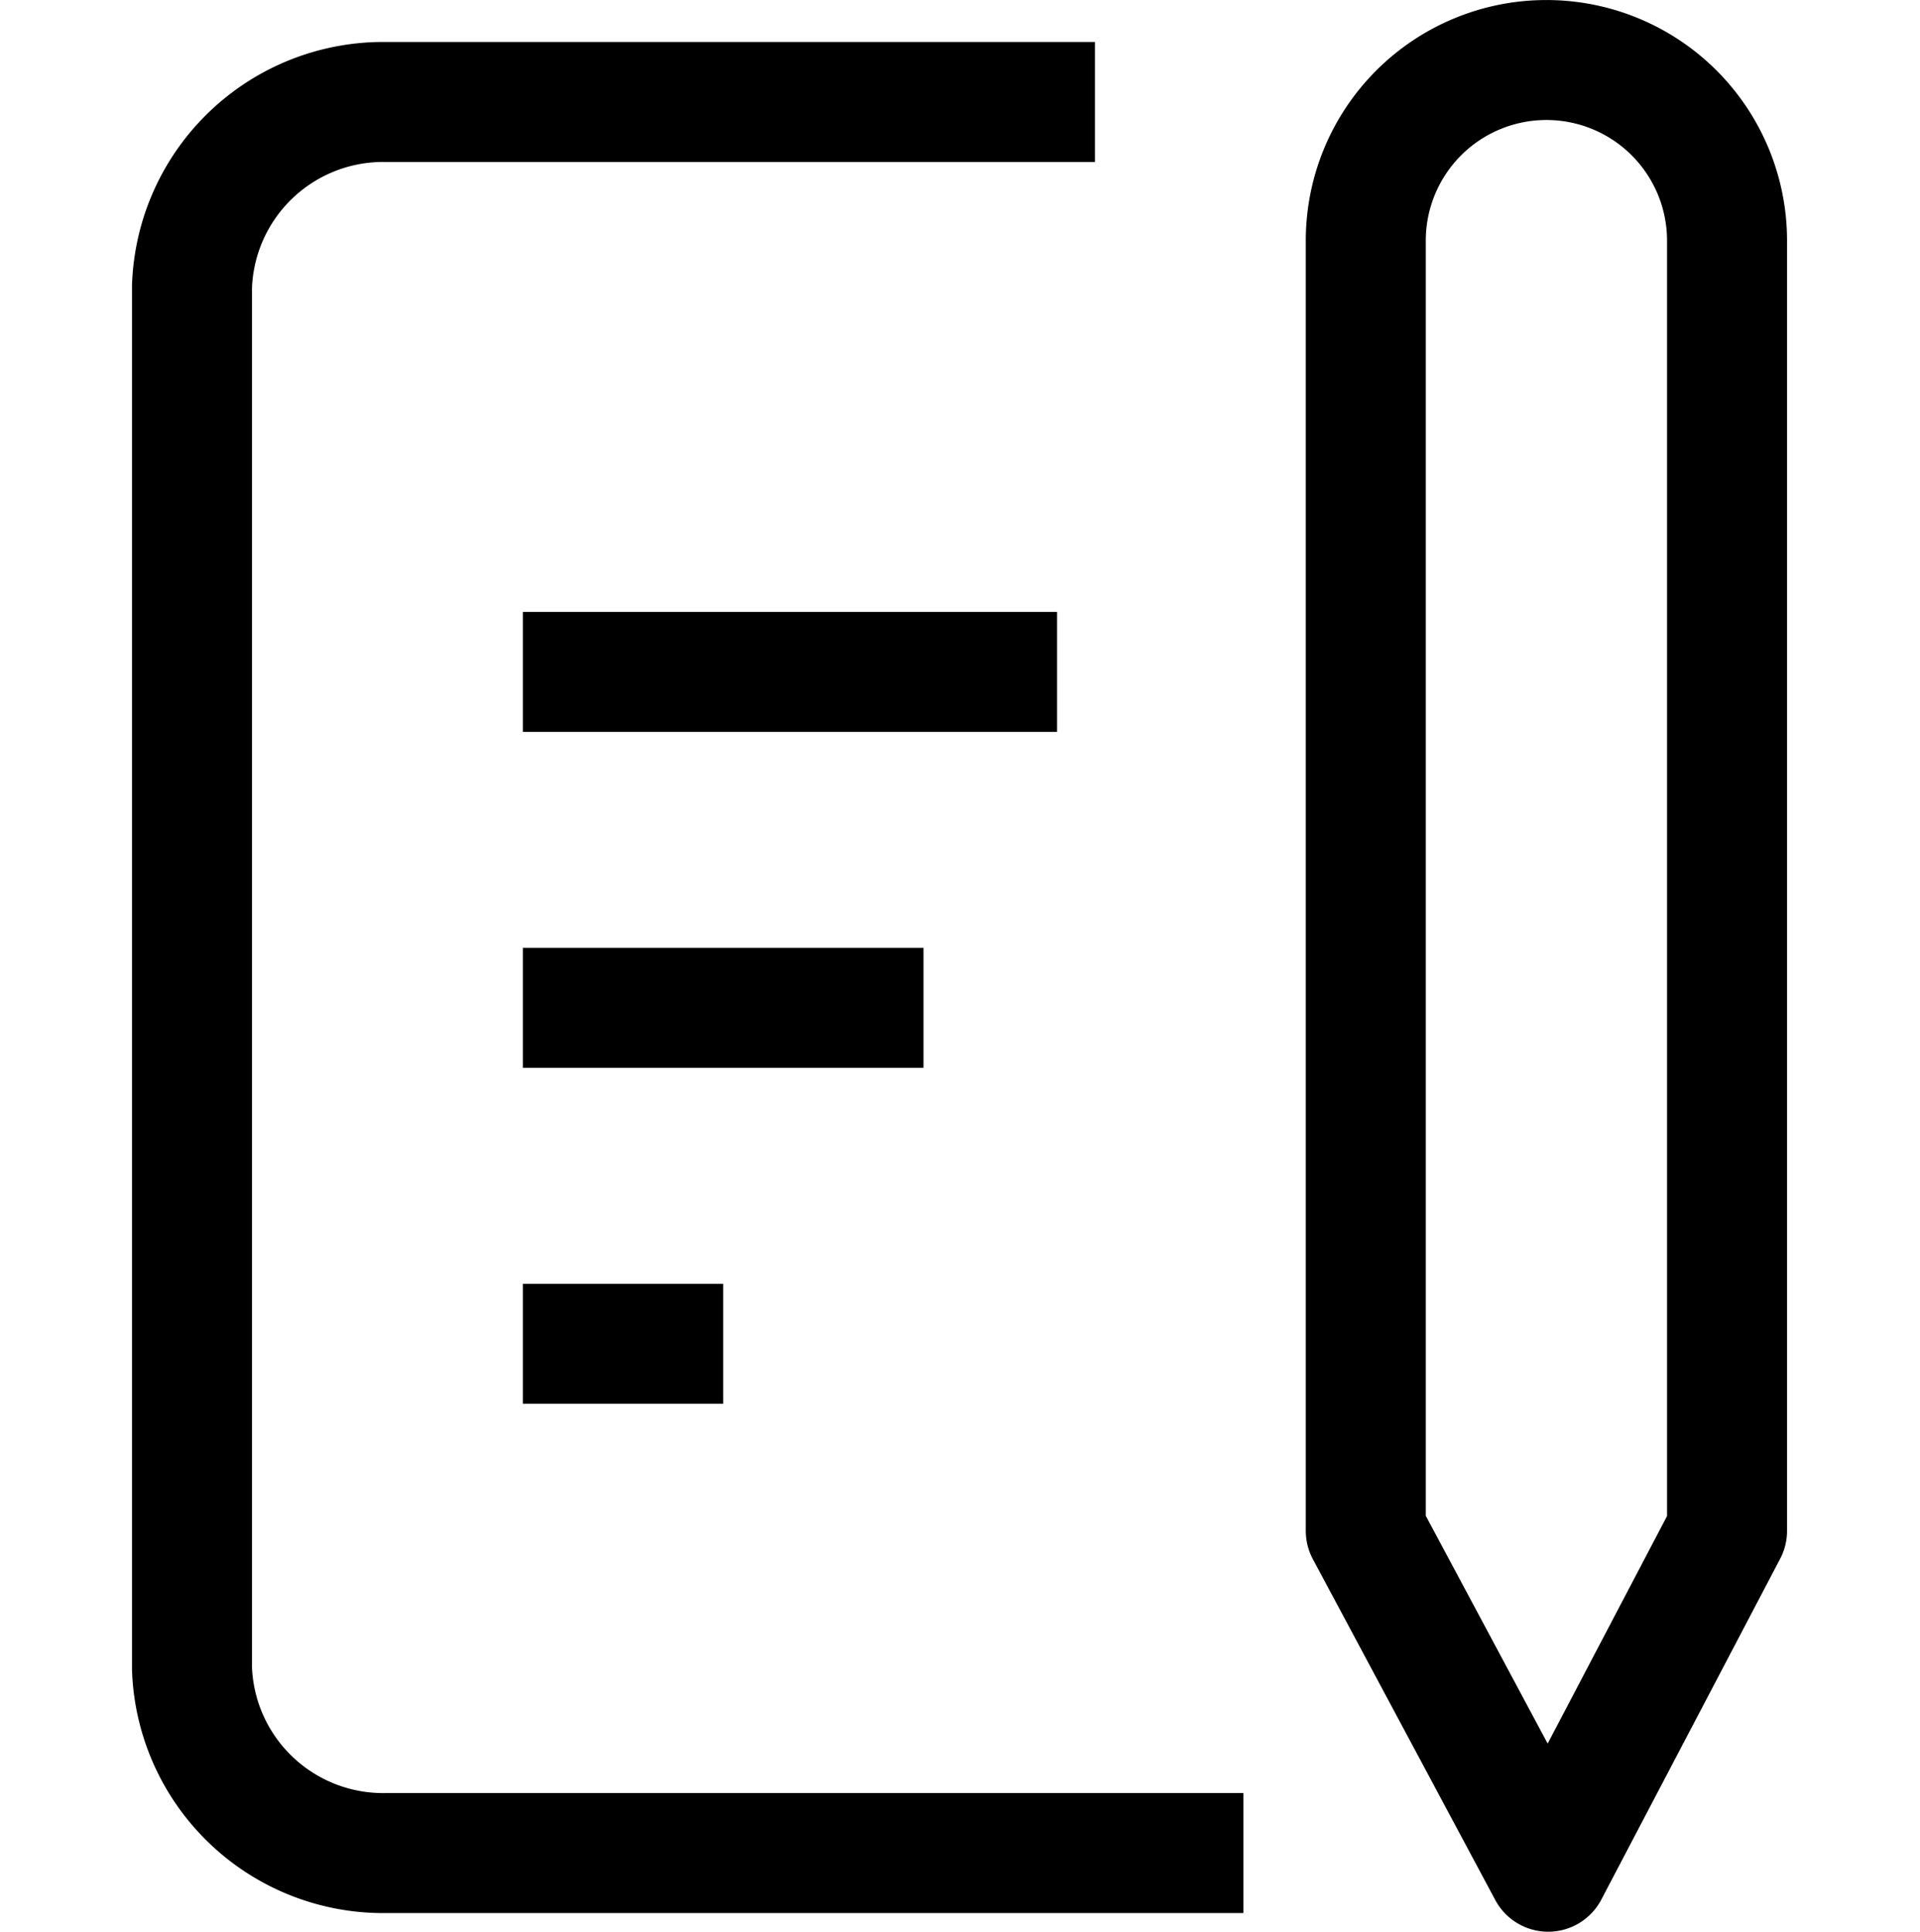
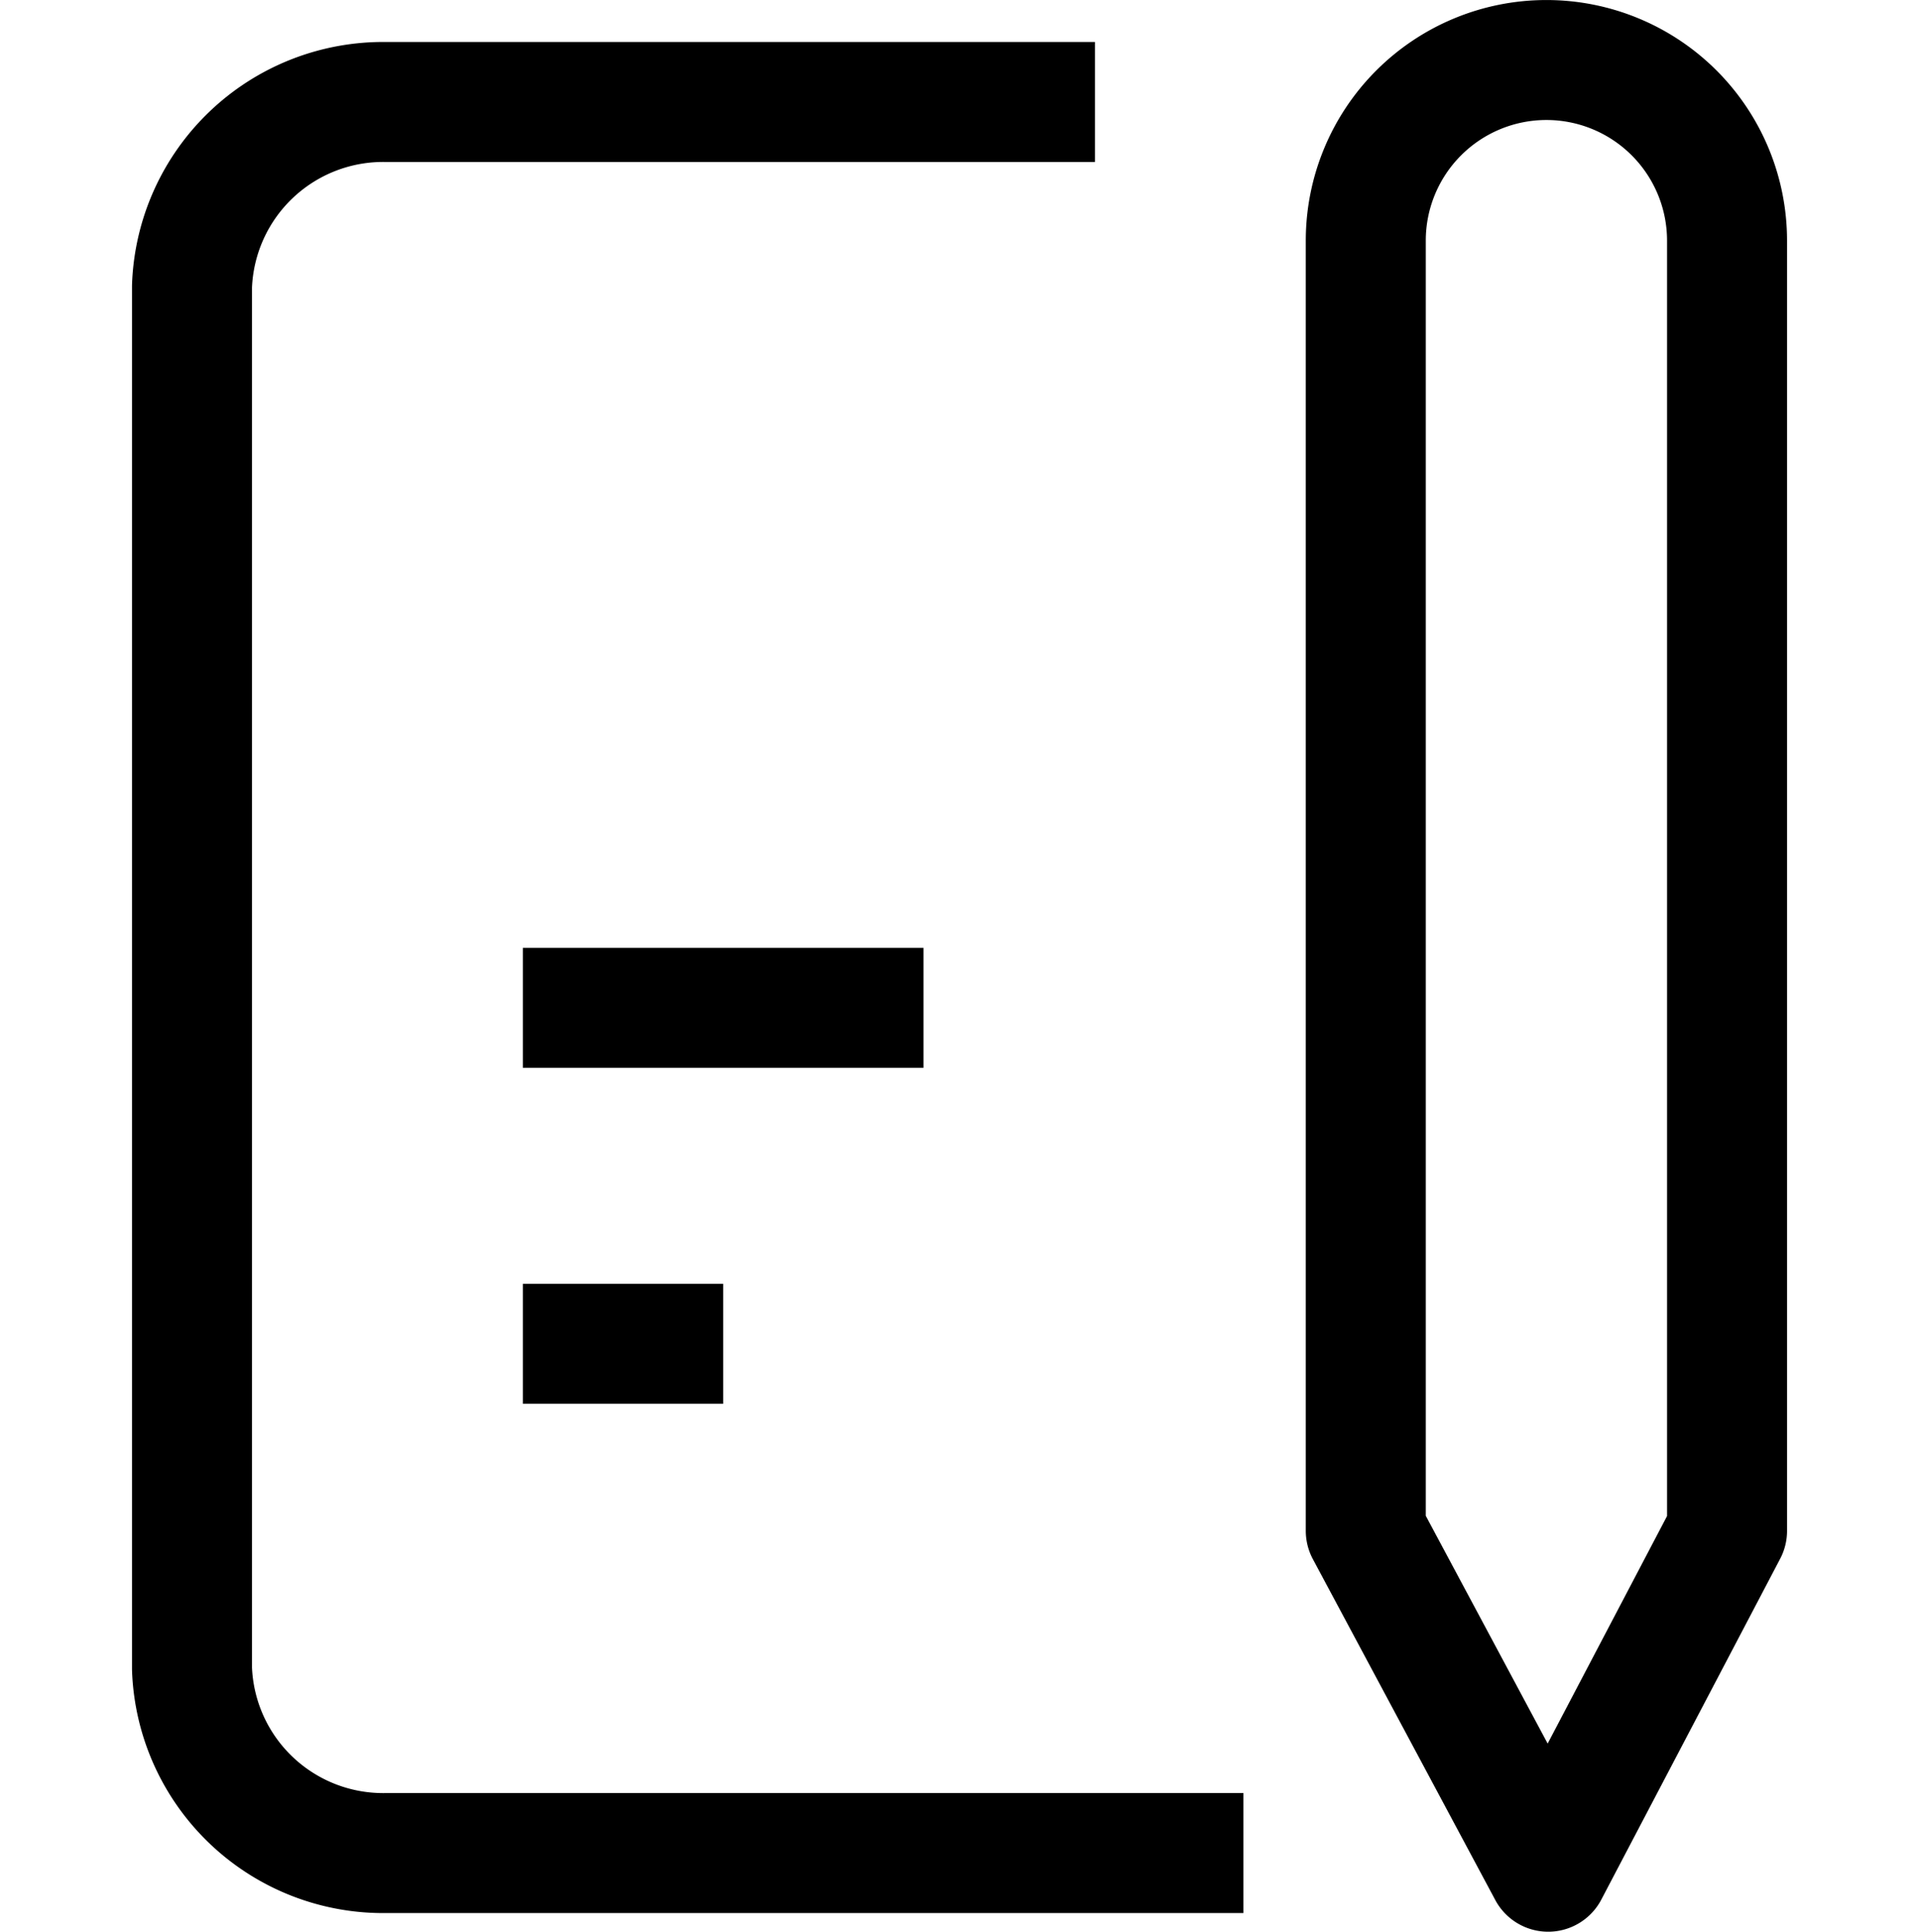
<svg xmlns="http://www.w3.org/2000/svg" width="32" height="32.2" viewBox="0 0 32 32.2">
  <g id="icon_memo" transform="translate(0 16.969)">
    <g id="グループ_666" data-name="グループ 666" transform="translate(3.2 -15.969)">
-       <line id="線_2" data-name="線 2" x2="8.904" transform="translate(5.514 10.2)" fill="none" stroke="#000" stroke-linejoin="round" stroke-width="2" />
      <line id="線_3" data-name="線 3" x2="6.678" transform="translate(5.514 15.8)" fill="none" stroke="#000" stroke-linejoin="round" stroke-width="2" />
      <line id="線_4" data-name="線 4" x2="3.339" transform="translate(5.514 21.4)" fill="none" stroke="#000" stroke-linejoin="round" stroke-width="2" />
      <path id="パス_4" data-name="パス 4" d="M16.049,2H4.235A3.188,3.188,0,0,0,1,5.073V28.116a3.188,3.188,0,0,0,3.235,3.073H18.523" transform="translate(-1 -1.3)" fill="none" stroke="#000" stroke-linejoin="round" stroke-width="2" />
      <path id="パス_6" data-name="パス 6" d="M27,25.581V4.074a3.01,3.01,0,1,1,6.021,0V25.581l-2.981,5.682Z" transform="translate(-7.437 -1.063)" fill="none" stroke="#000" stroke-linejoin="round" stroke-width="2" />
    </g>
    <rect id="長方形_14" data-name="長方形 14" width="32" height="32" transform="translate(0 -16.769)" fill="none" />
  </g>
</svg>